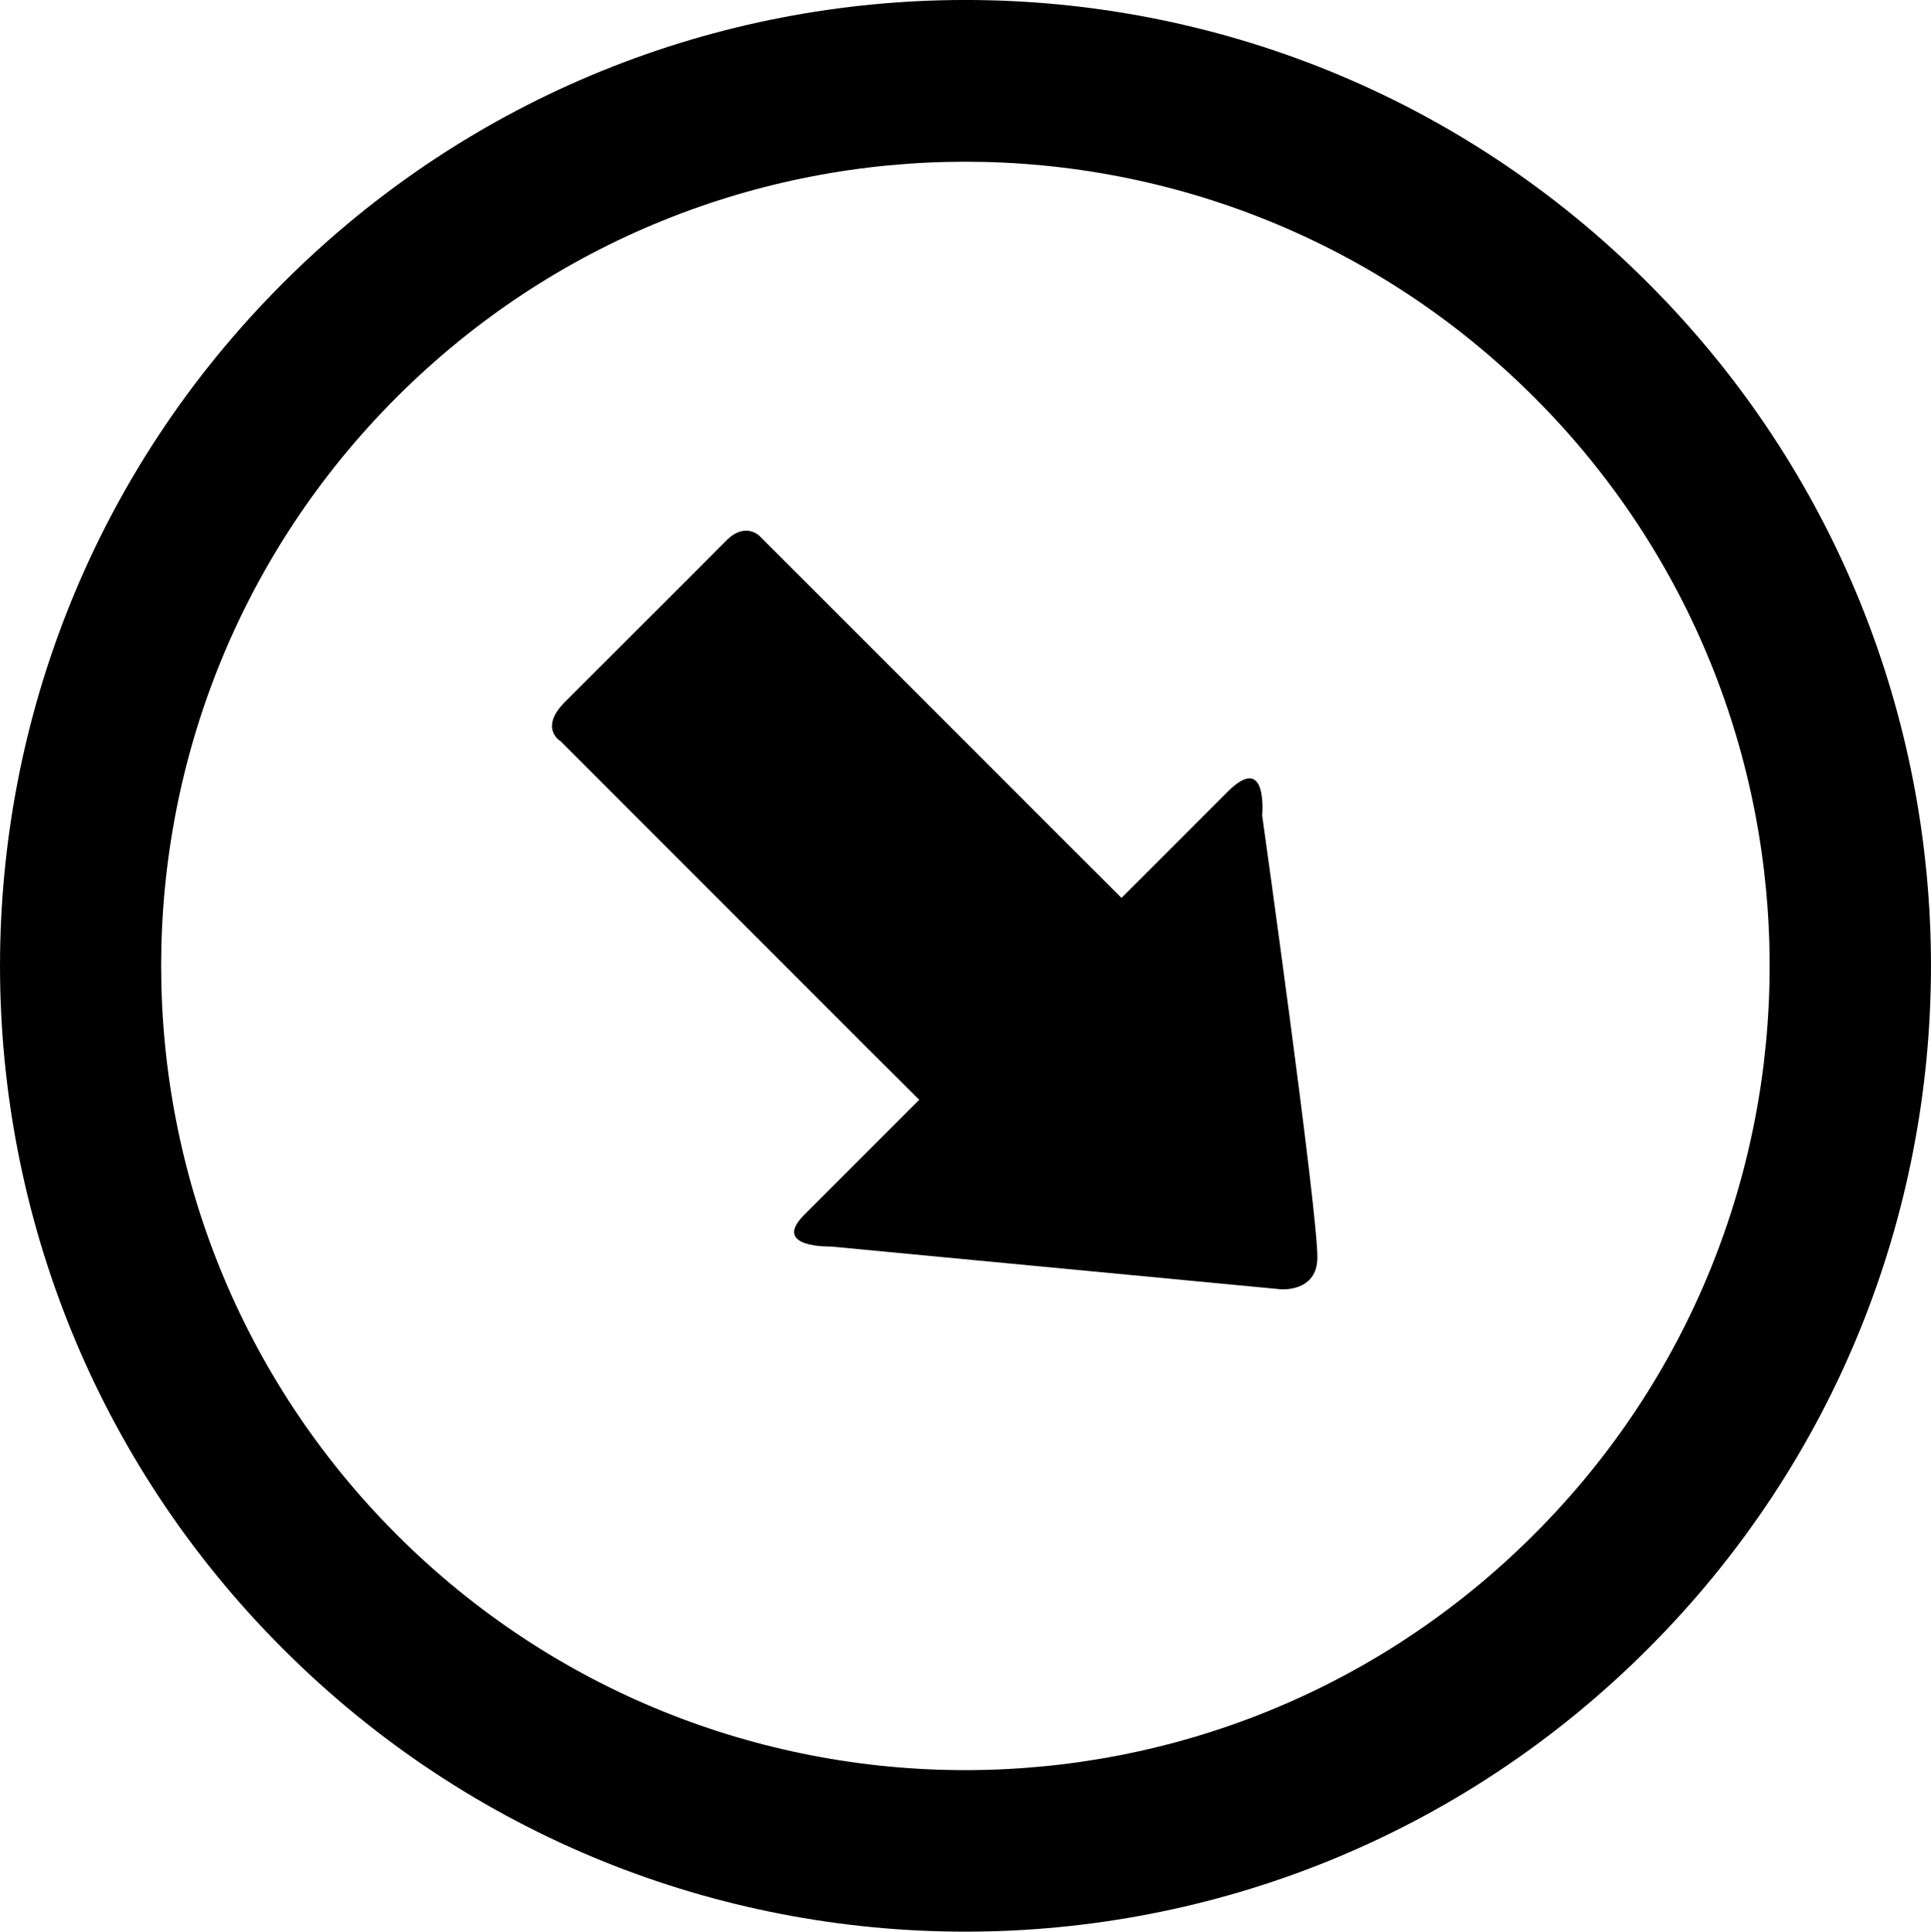
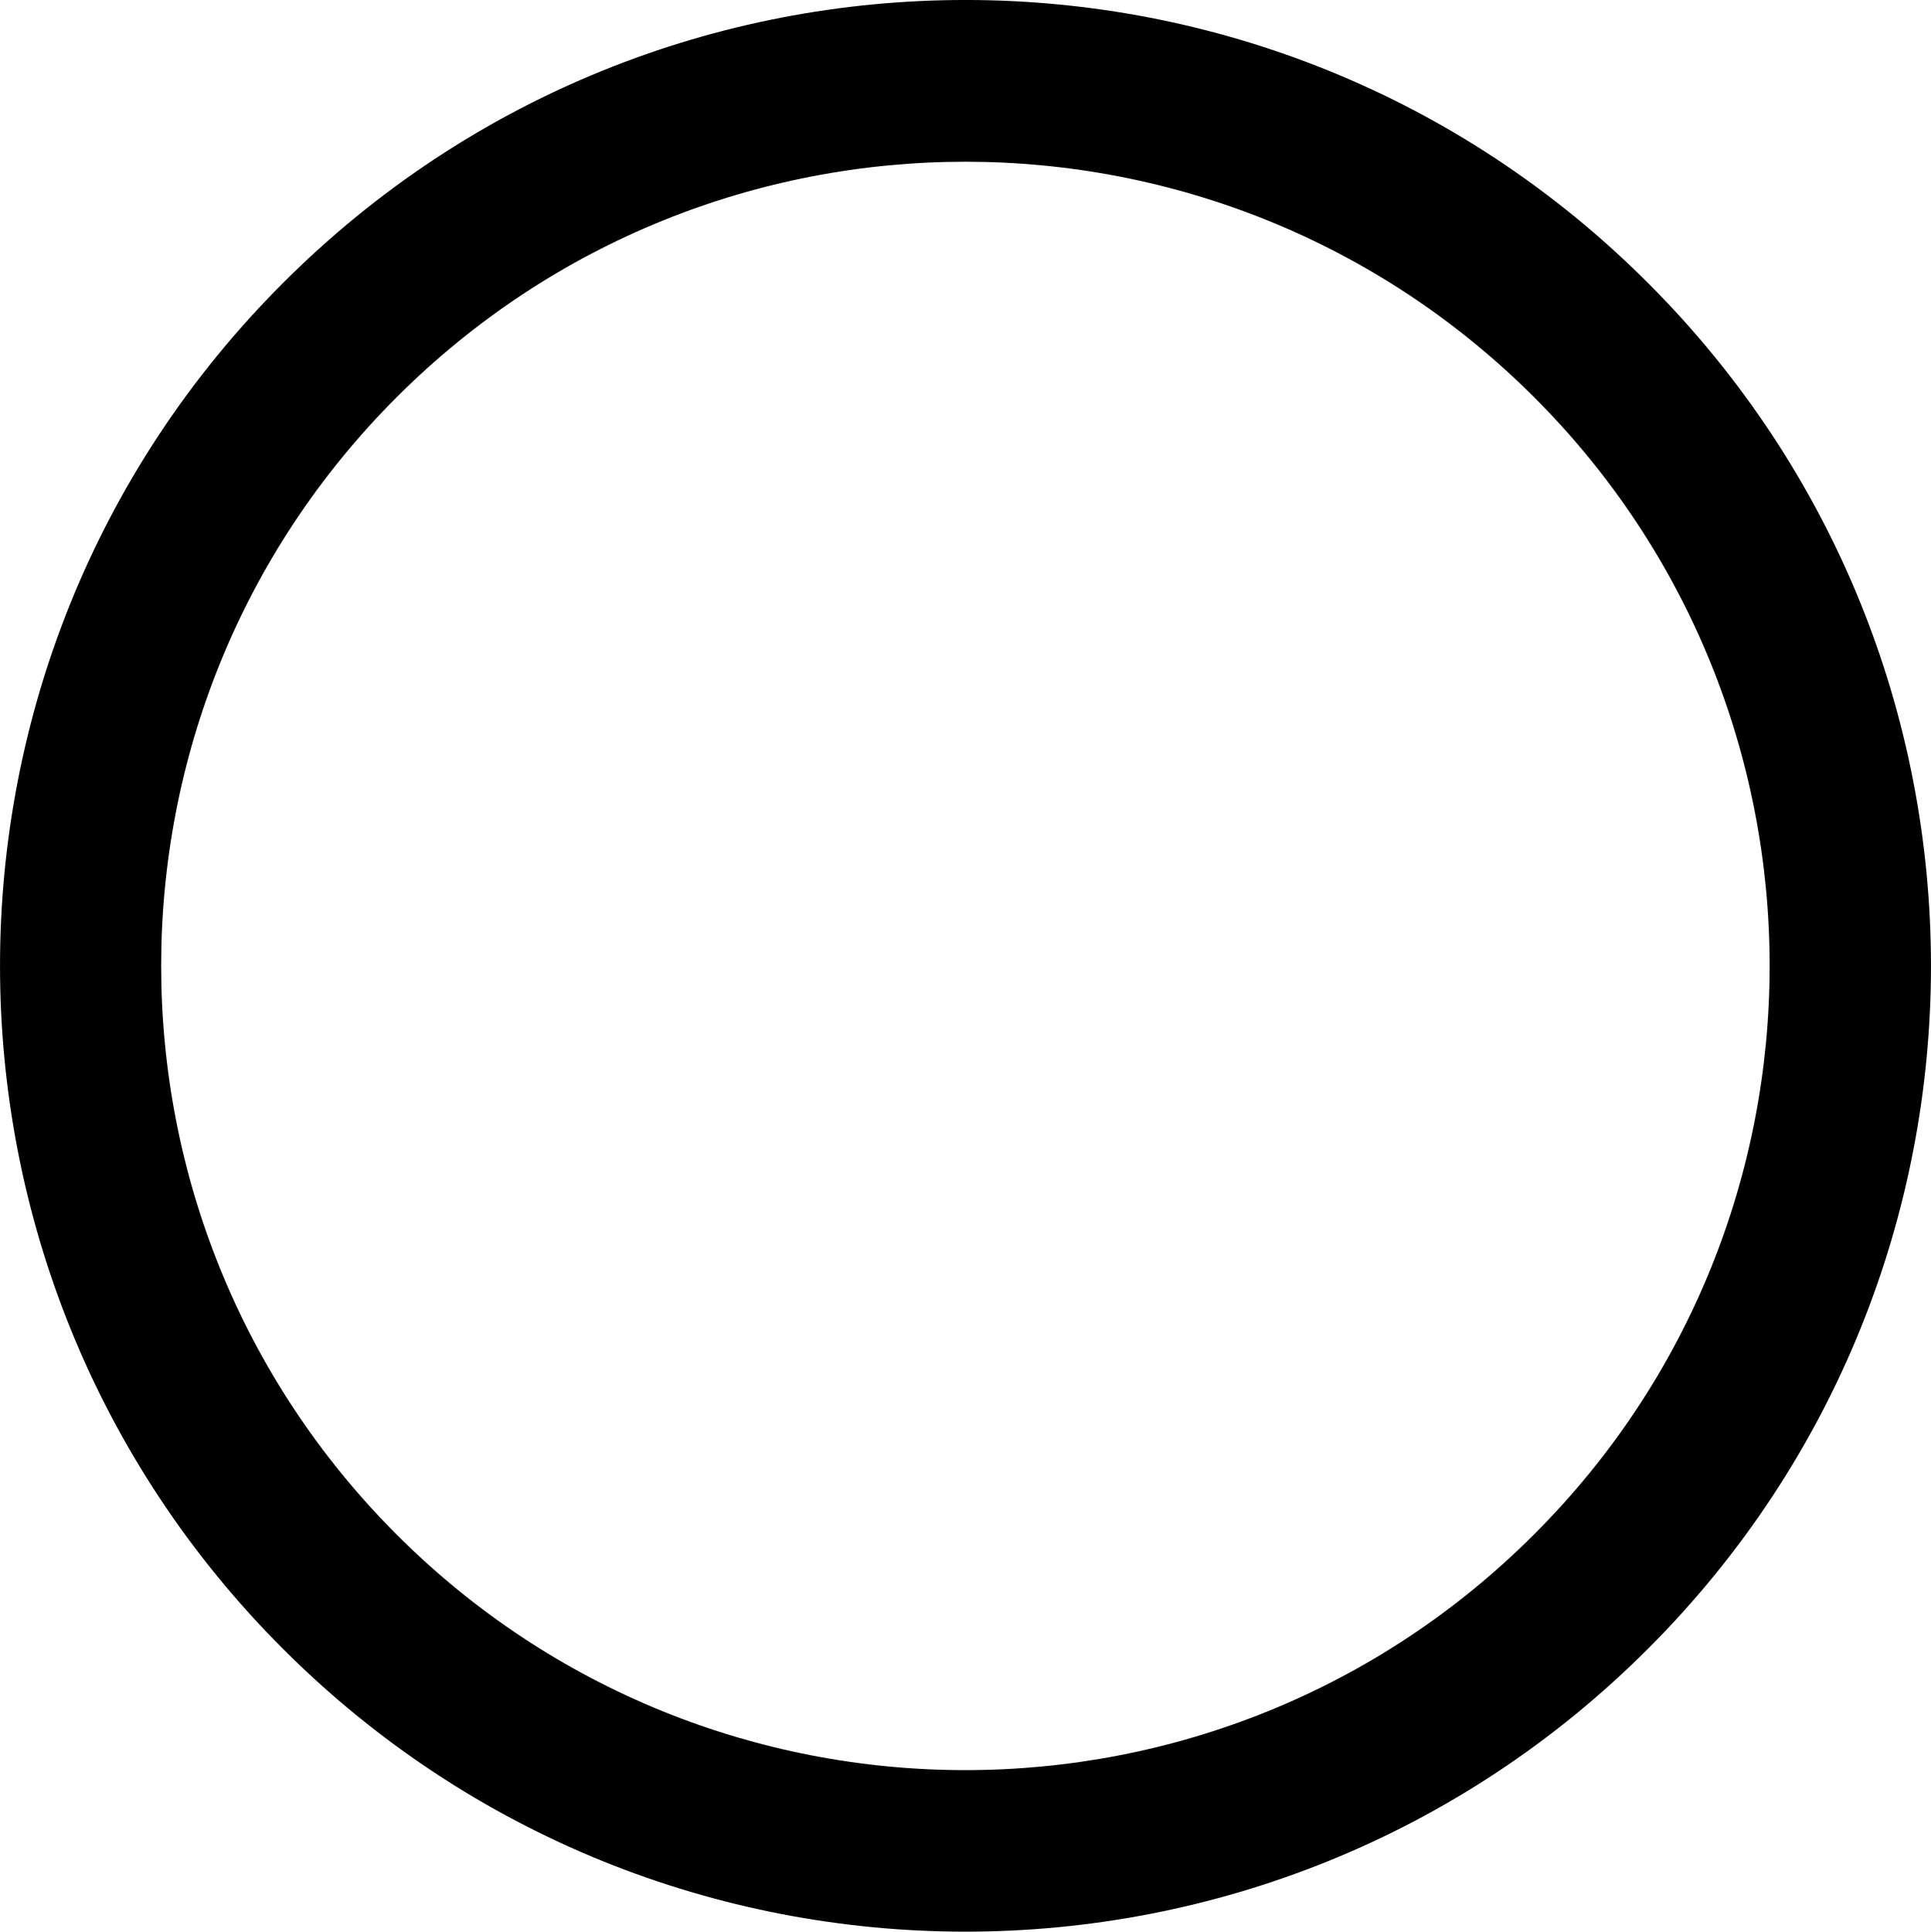
<svg xmlns="http://www.w3.org/2000/svg" version="1.1" id="Capa_1" x="0px" y="0px" width="30.05px" height="30.057px" viewBox="0 0 30.05 30.057" style="enable-background:new 0 0 30.05 30.057;" xml:space="preserve">
  <path d="M4.399,25.652c5.867,5.873,15.383,5.873,21.25,0c5.869-5.867,5.867-15.383-0.002-21.248  C19.782-1.469,10.266-1.469,4.399,4.408C-1.466,10.273-1.466,19.785,4.399,25.652z M23.874,6.18c4.887,4.885,4.887,12.814,0,17.695  c-4.887,4.891-12.814,4.891-17.701,0.004c-4.887-4.889-4.887-12.814,0-17.699S18.985,1.295,23.874,6.18z" />
-   <path d="M19.938,20.062l-7.008-0.666c0,0-0.936,0.027-0.414-0.494c0.523-0.523,1.789-1.789,1.789-1.789s-0.307-0.305-0.779-0.775  c-1.352-1.354-3.805-3.805-4.803-4.805c0,0-0.342-0.199,0.07-0.613c0.41-0.41,2.223-2.219,2.516-2.516  c0.297-0.291,0.514-0.061,0.514-0.061c0.975,0.973,3.51,3.51,4.814,4.814c0.422,0.422,0.816,0.814,0.816,0.814  s1.016-1.014,1.65-1.65c0.633-0.633,0.539,0.367,0.539,0.367s0.859,6.117,0.859,6.871C20.506,20.107,19.938,20.062,19.938,20.062z" />
  <g>
</g>
  <g>
</g>
  <g>
</g>
  <g>
</g>
  <g>
</g>
  <g>
</g>
  <g>
</g>
  <g>
</g>
  <g>
</g>
  <g>
</g>
  <g>
</g>
  <g>
</g>
  <g>
</g>
  <g>
</g>
  <g>
</g>
</svg>